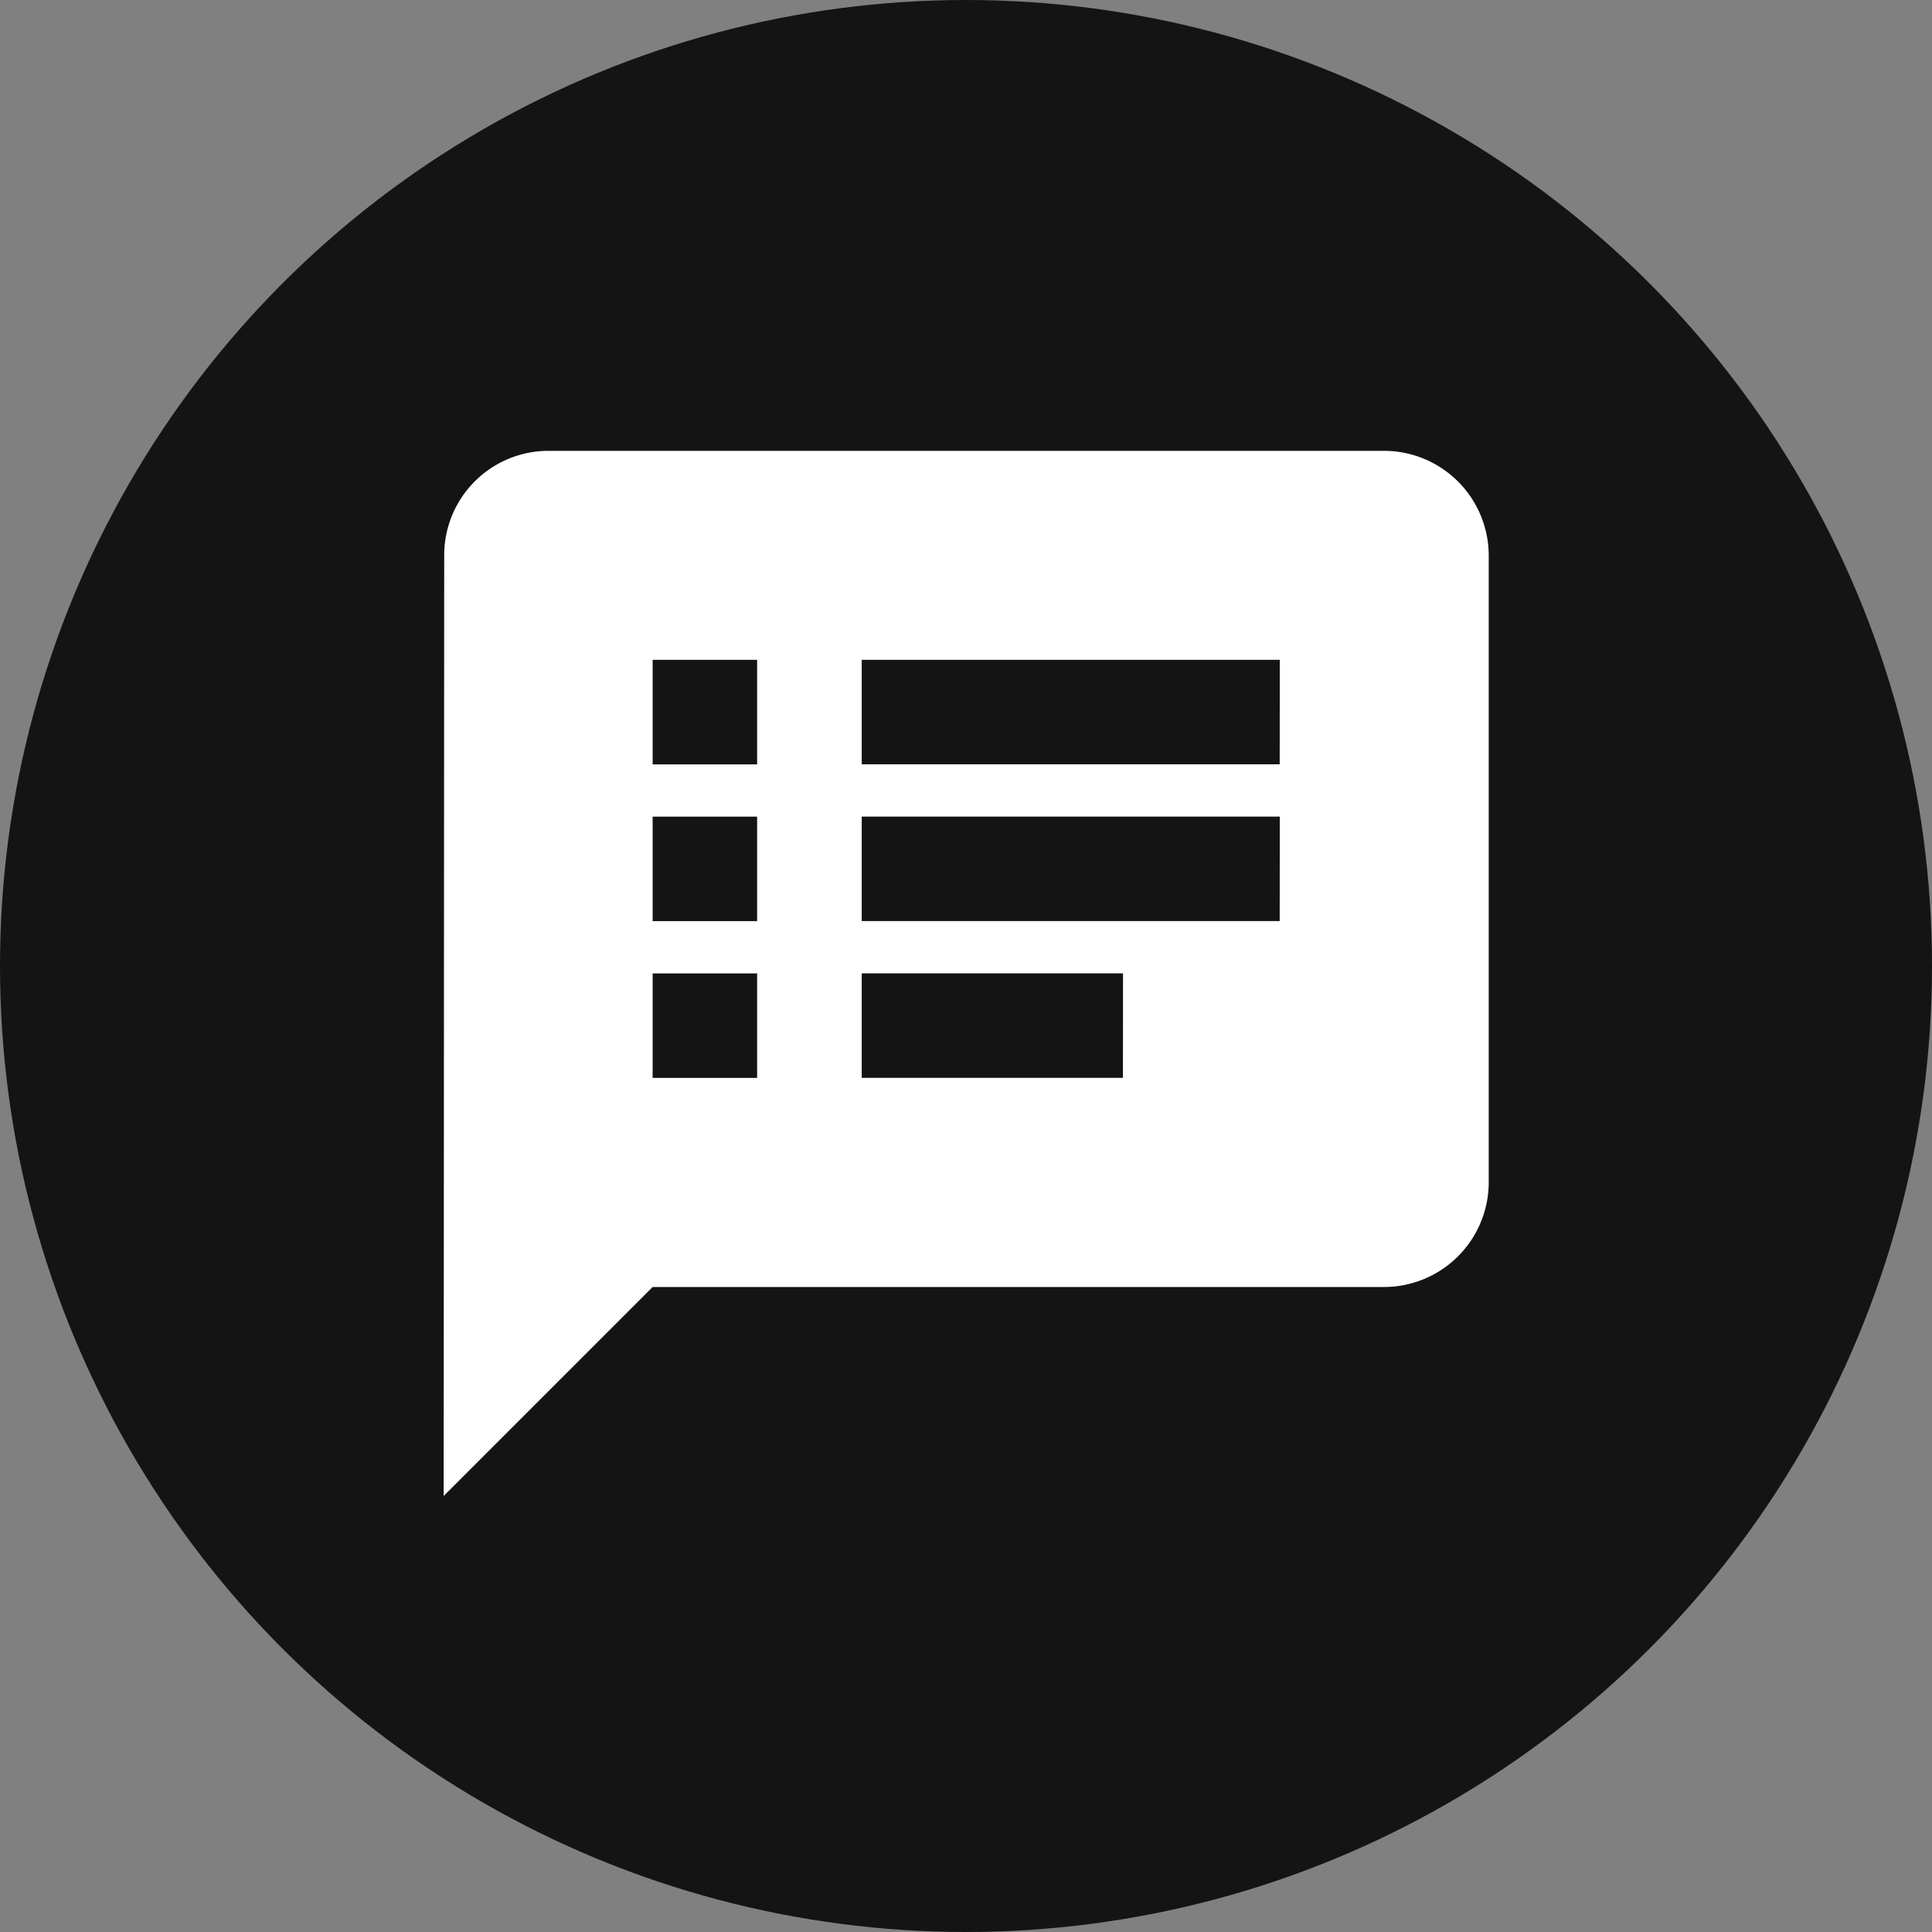
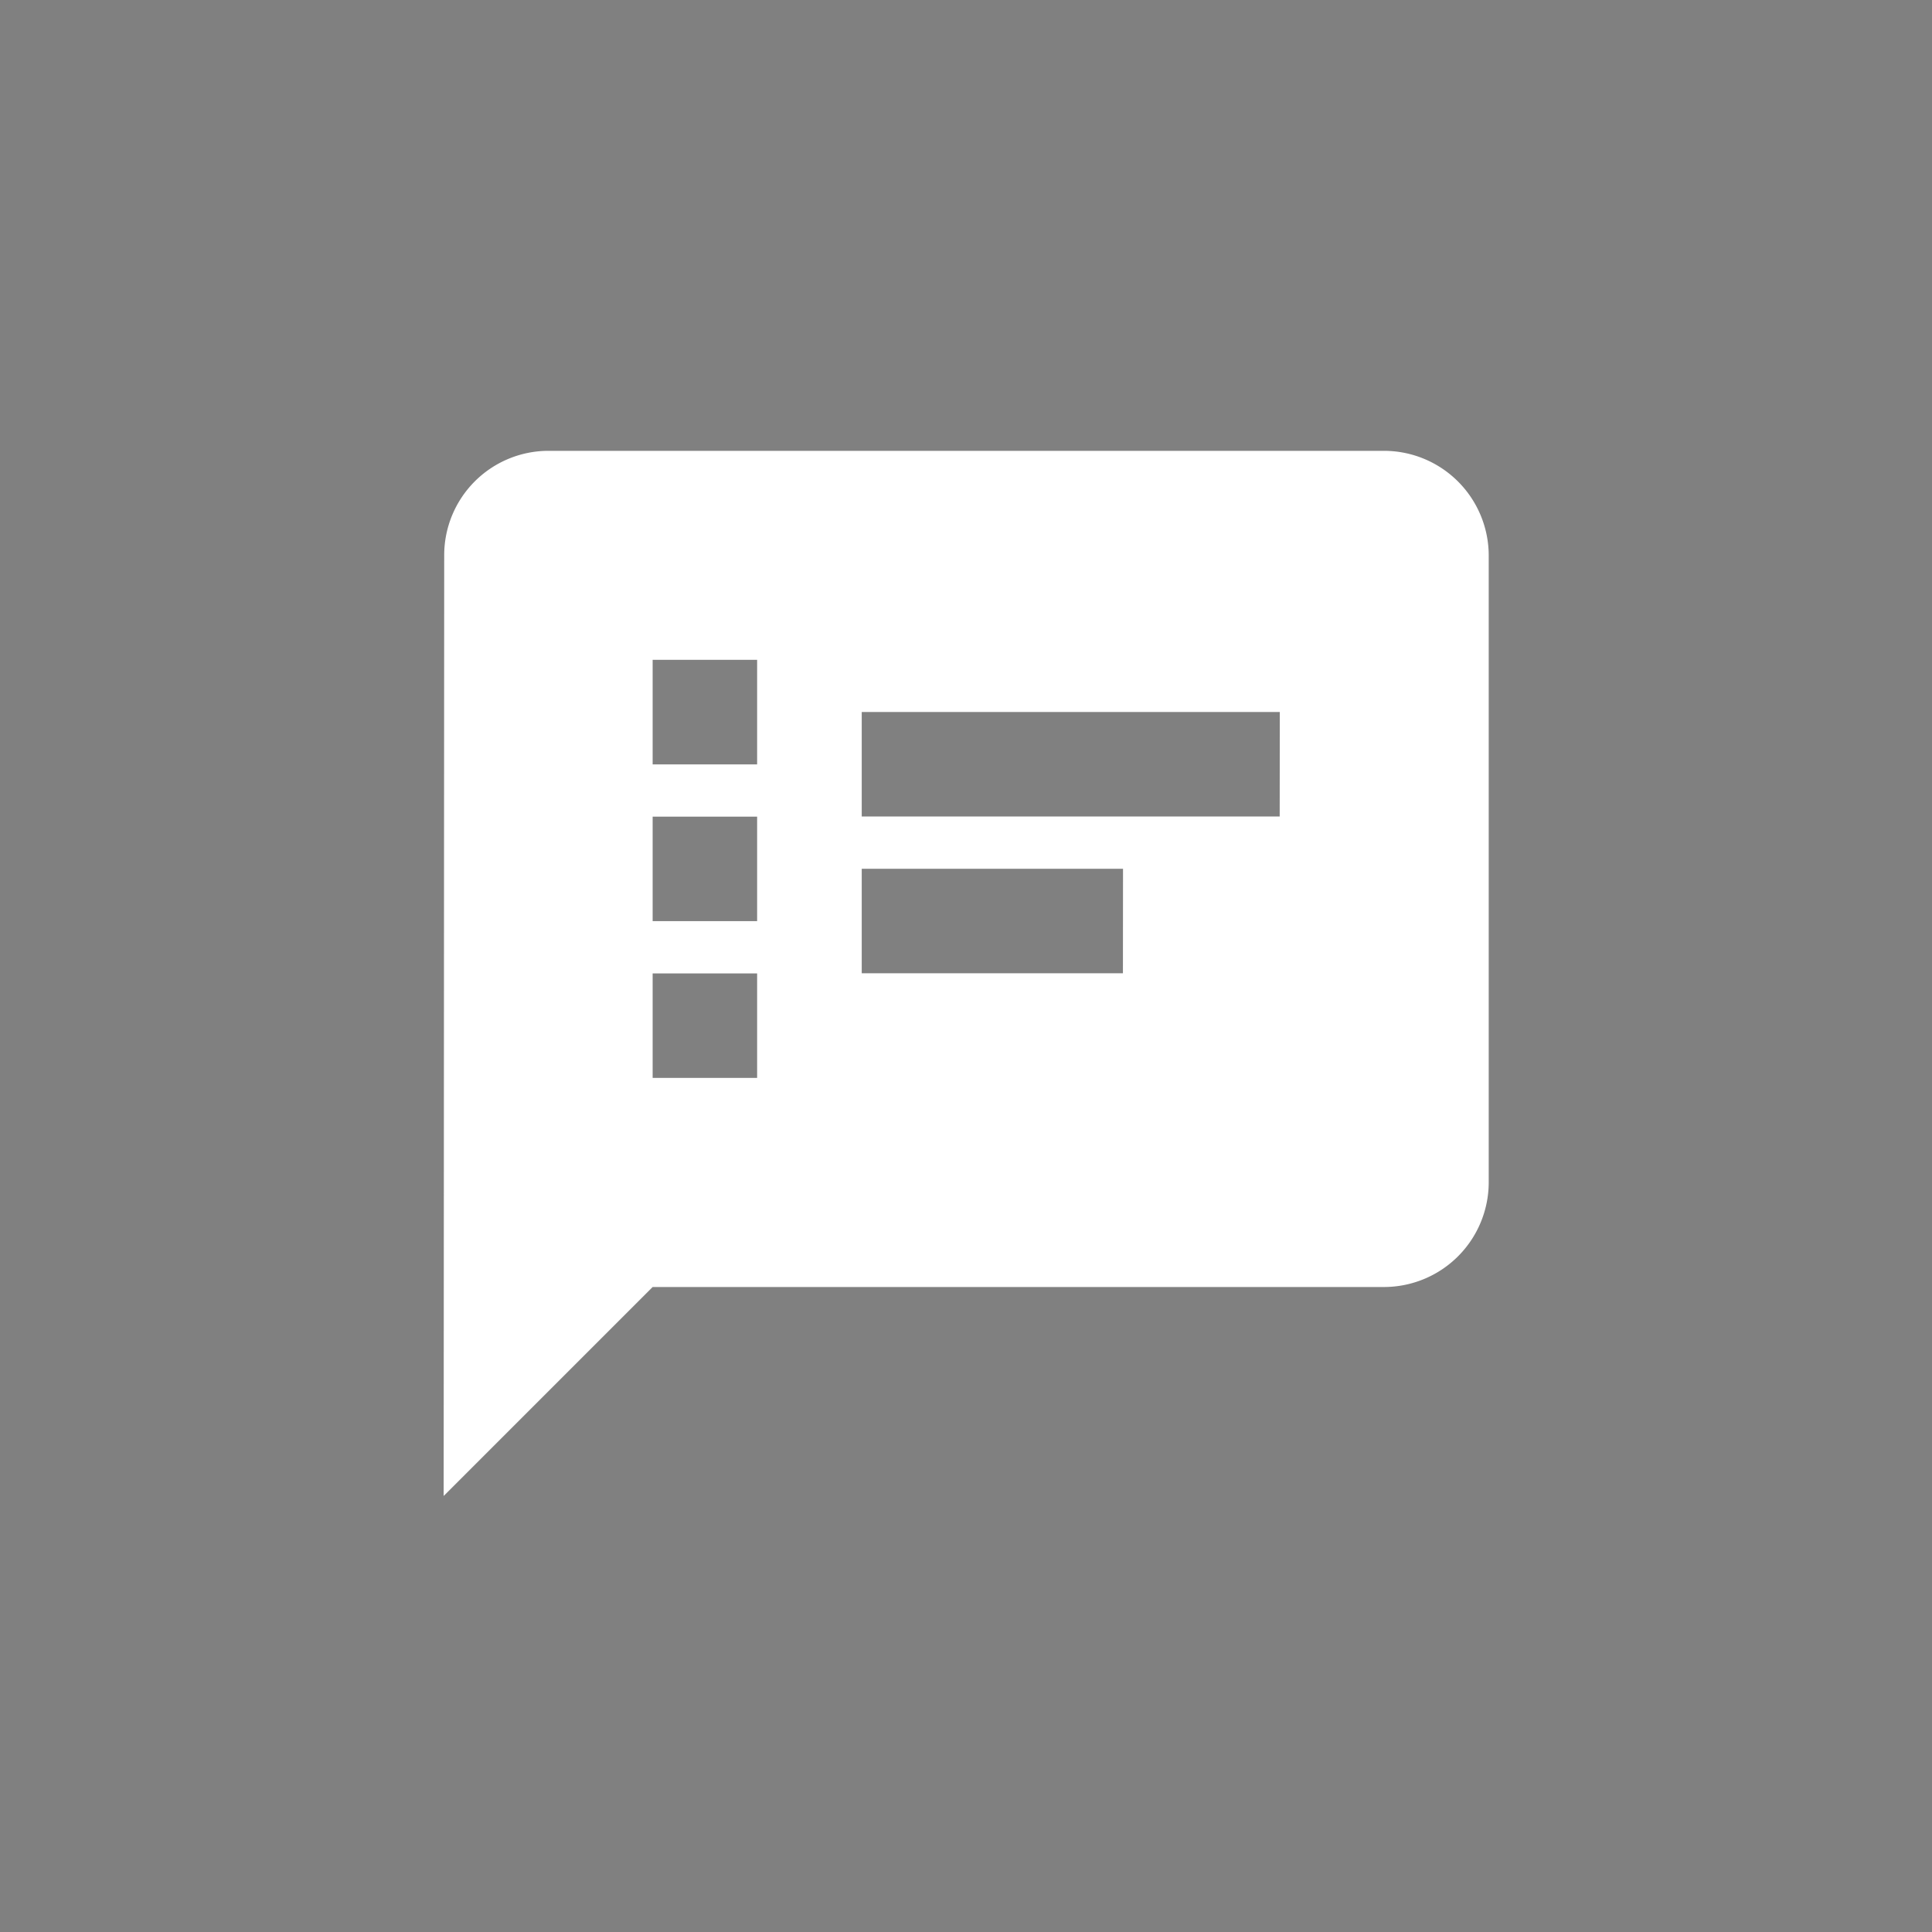
<svg xmlns="http://www.w3.org/2000/svg" width="98" height="98" viewBox="0 0 98 98">
  <rect x="0" y="0" width="98" height="98" fill="#808080" stroke="none" />
  <defs>
    <style>.a{fill:#141414;}.b{fill:#fff;}</style>
  </defs>
  <g transform="translate(-458 -929)">
-     <circle class="a" cx="49" cy="49" r="49" transform="translate(458 929)" />
-     <path class="b" d="M50.713,3H8.3A5.294,5.294,0,0,0,3.027,8.3L3,56.015l10.6-10.6h37.11a5.317,5.317,0,0,0,5.3-5.3V8.3A5.317,5.317,0,0,0,50.713,3ZM18.9,34.809H13.6v-5.3h5.3Zm0-7.952H13.6v-5.3h5.3Zm0-7.952H13.6V13.6h5.3Zm18.555,15.9H24.206v-5.3H37.46Zm7.952-7.952H24.206v-5.3H45.412Zm0-7.952H24.206V13.6H45.412Z" transform="translate(477.505 948.868)" />
+     <path class="b" d="M50.713,3H8.3A5.294,5.294,0,0,0,3.027,8.3L3,56.015l10.6-10.6h37.11a5.317,5.317,0,0,0,5.3-5.3V8.3A5.317,5.317,0,0,0,50.713,3ZM18.9,34.809H13.6v-5.3h5.3Zm0-7.952H13.6v-5.3h5.3Zm0-7.952H13.6V13.6h5.3m18.555,15.9H24.206v-5.3H37.46Zm7.952-7.952H24.206v-5.3H45.412Zm0-7.952H24.206V13.6H45.412Z" transform="translate(477.505 948.868)" />
  </g>
</svg>